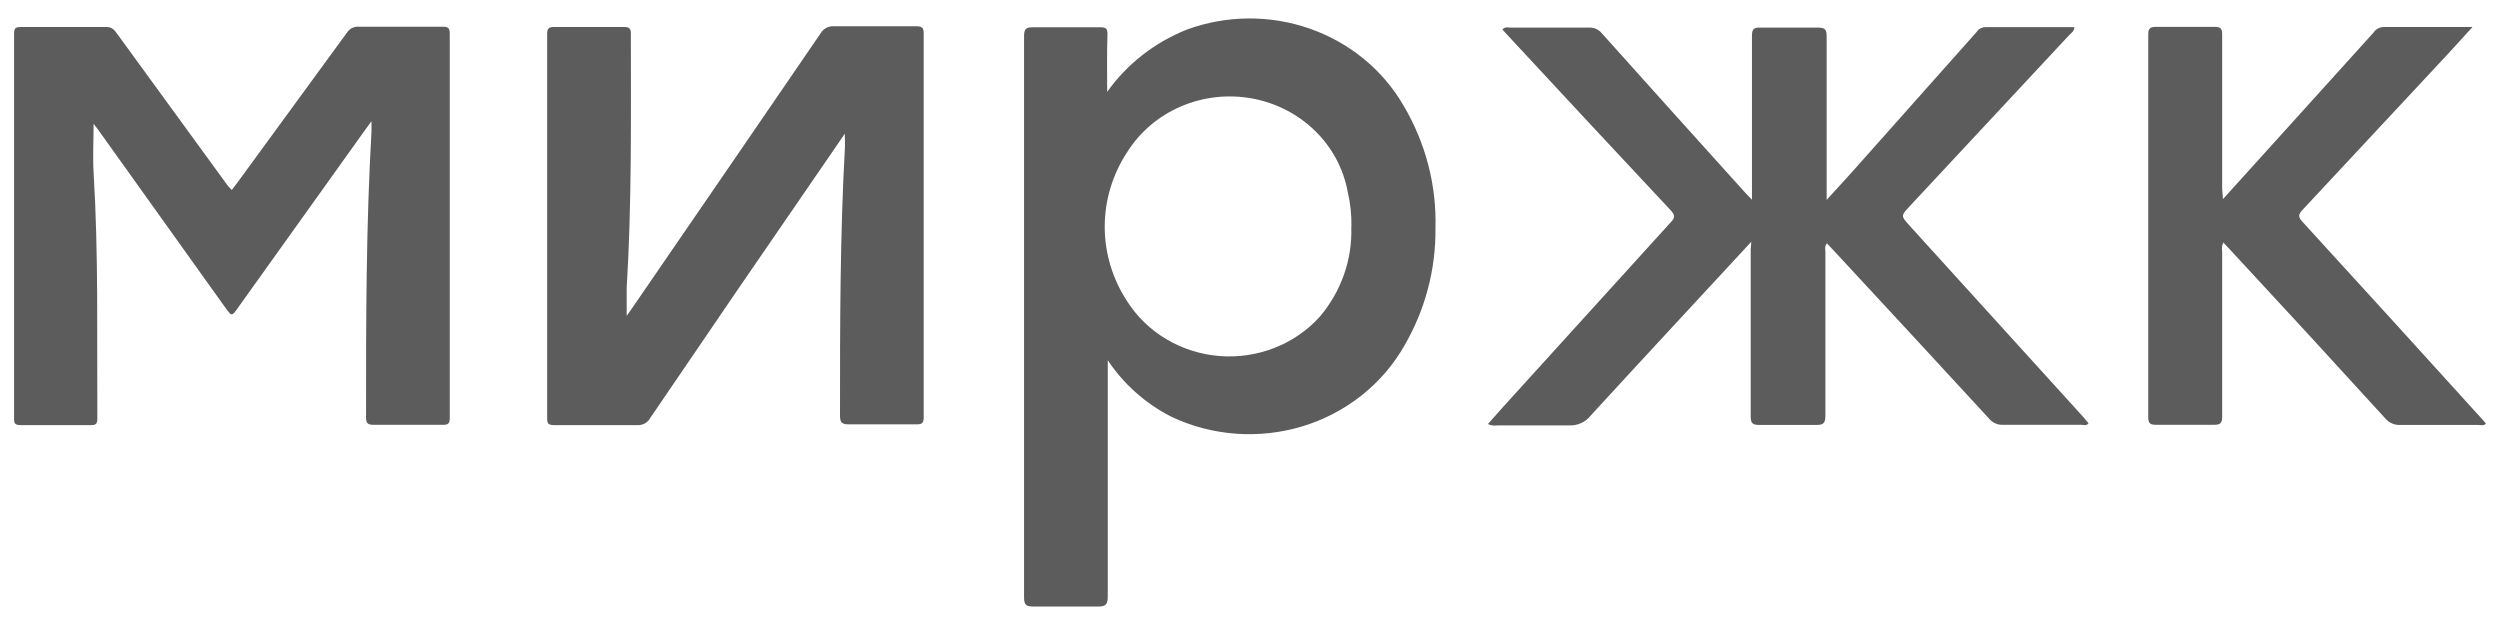
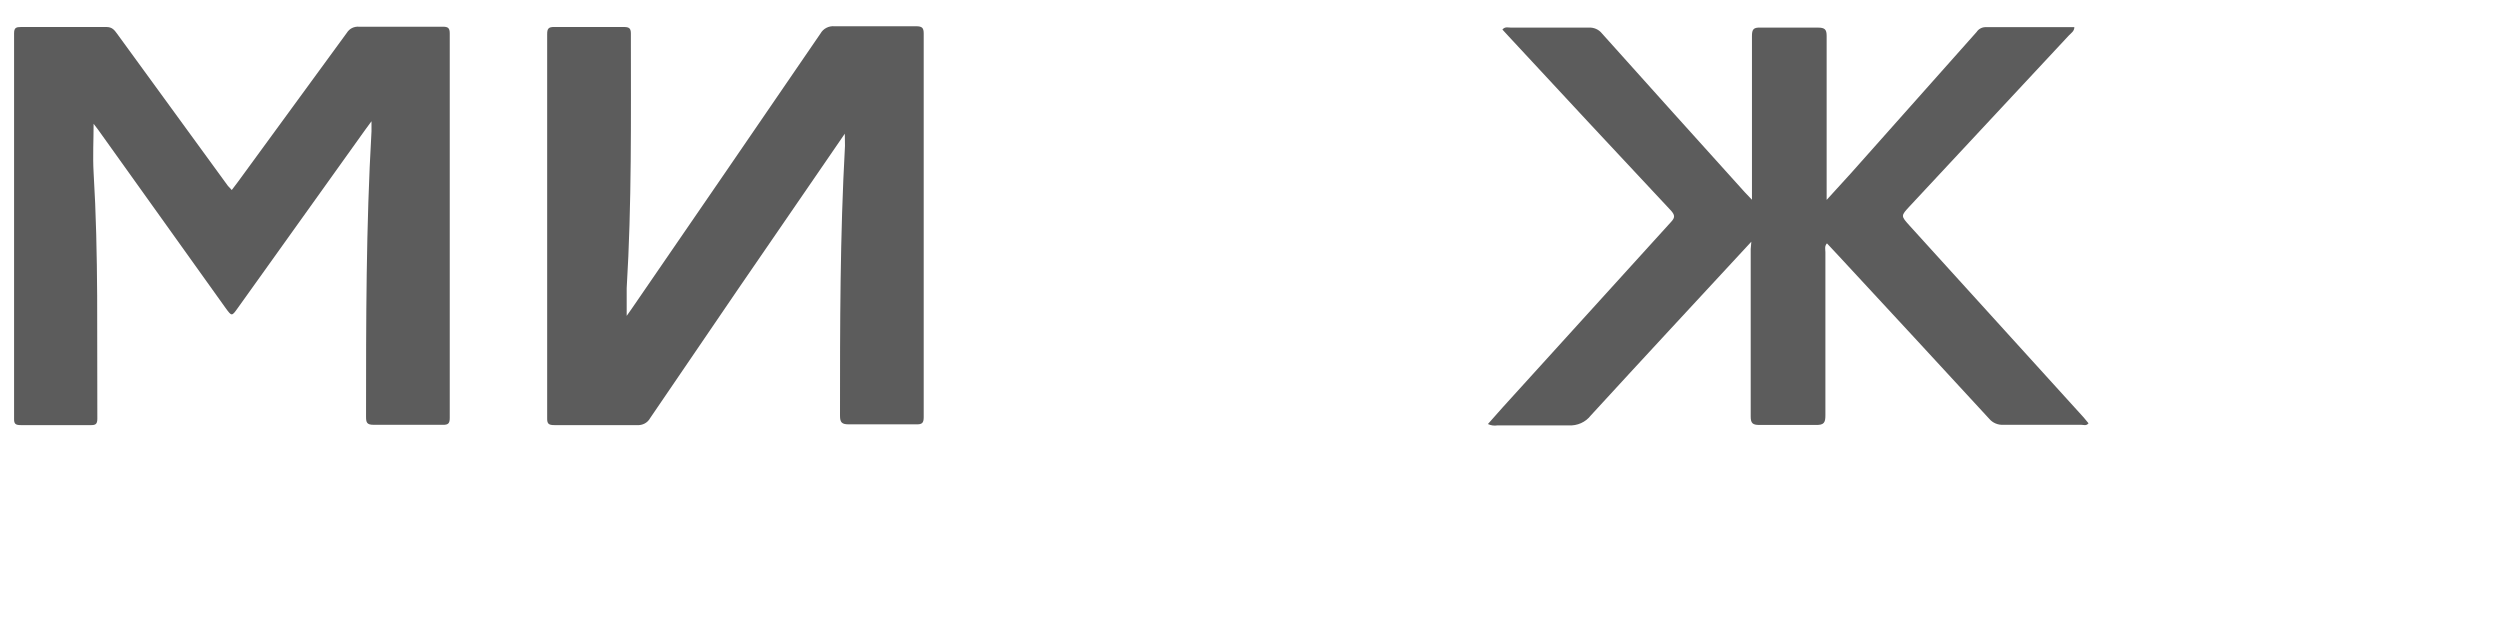
<svg xmlns="http://www.w3.org/2000/svg" width="120" height="30" viewBox="0 0 120 30" fill="none">
-   <path d="M53.144 4.41C54.092 3.075 55.423 2.036 56.975 1.418C58.872 0.723 60.965 0.708 62.873 1.376C64.78 2.044 66.374 3.351 67.364 5.057C68.432 6.856 68.965 8.904 68.902 10.976C68.921 12.942 68.406 14.878 67.409 16.593C66.358 18.442 64.605 19.829 62.517 20.463C60.429 21.097 58.168 20.929 56.206 19.995C54.971 19.359 53.926 18.427 53.173 17.291C53.173 17.514 53.173 17.65 53.173 17.787C53.173 21.383 53.173 25.022 53.173 28.639C53.173 29.042 53.046 29.121 52.666 29.114C51.65 29.114 50.634 29.114 49.618 29.114C49.267 29.114 49.155 29.049 49.155 28.683C49.155 24.921 49.155 21.153 49.155 17.391C49.155 12.18 49.155 6.968 49.155 1.756C49.155 1.418 49.215 1.296 49.596 1.31C50.664 1.31 51.739 1.31 52.807 1.31C53.084 1.31 53.166 1.375 53.158 1.648C53.129 2.547 53.144 3.468 53.144 4.41ZM64.869 10.883C64.879 10.319 64.819 9.757 64.69 9.207C64.487 8.098 63.939 7.076 63.117 6.275C62.296 5.474 61.24 4.934 60.092 4.725C58.943 4.516 57.756 4.65 56.688 5.107C55.62 5.565 54.722 6.325 54.114 7.287C53.404 8.361 53.027 9.609 53.027 10.883C53.027 12.156 53.404 13.404 54.114 14.479C54.588 15.218 55.236 15.84 56.006 16.293C56.776 16.747 57.645 17.02 58.545 17.09C59.444 17.16 60.348 17.025 61.183 16.696C62.019 16.368 62.762 15.854 63.353 15.198C64.382 13.983 64.918 12.449 64.862 10.883H64.869Z" fill="black" fill-opacity="0.64" />
  <path d="M84.064 11.602C81.443 14.435 78.888 17.183 76.357 19.944C76.235 20.102 76.074 20.229 75.889 20.311C75.704 20.394 75.5 20.431 75.296 20.419C74.153 20.419 73.011 20.419 71.876 20.419C71.72 20.444 71.561 20.422 71.42 20.354L72.115 19.57C74.813 16.593 77.514 13.618 80.218 10.645C80.412 10.437 80.39 10.322 80.218 10.12C77.609 7.335 75.007 4.542 72.413 1.742L72.115 1.418C72.242 1.267 72.391 1.325 72.518 1.325C73.758 1.325 74.997 1.325 76.252 1.325C76.375 1.317 76.498 1.338 76.61 1.387C76.722 1.436 76.82 1.511 76.894 1.605C79.175 4.151 81.46 6.692 83.751 9.228L84.094 9.588V9.085C84.094 6.632 84.094 4.18 84.094 1.727C84.094 1.418 84.161 1.31 84.505 1.325C85.421 1.325 86.34 1.325 87.261 1.325C87.597 1.325 87.679 1.418 87.679 1.727C87.679 4.194 87.679 6.661 87.679 9.128V9.595L88.852 8.308L94.879 1.533C94.923 1.465 94.983 1.409 95.055 1.369C95.126 1.329 95.207 1.306 95.29 1.303H99.569C99.569 1.497 99.412 1.591 99.308 1.699L91.667 9.897C91.234 10.365 91.234 10.358 91.667 10.839L100.017 20.038L100.249 20.318C100.144 20.455 100.01 20.39 99.898 20.39C98.658 20.39 97.418 20.39 96.163 20.39C96.034 20.398 95.906 20.376 95.787 20.326C95.669 20.276 95.565 20.2 95.484 20.103C93.074 17.485 90.659 14.872 88.239 12.264L87.694 11.681C87.567 11.818 87.619 11.969 87.619 12.105C87.619 14.716 87.619 17.334 87.619 19.944C87.619 20.29 87.545 20.405 87.164 20.398C86.26 20.398 85.356 20.398 84.453 20.398C84.124 20.398 84.034 20.311 84.034 19.995C84.034 17.312 84.034 14.637 84.034 11.954L84.064 11.602Z" fill="black" fill-opacity="0.64" />
  <path d="M11.125 9.121L11.424 8.725C13.171 6.328 14.914 3.943 16.652 1.57C16.71 1.475 16.795 1.397 16.896 1.346C16.998 1.296 17.113 1.273 17.227 1.282C18.561 1.282 19.898 1.282 21.237 1.282C21.499 1.282 21.588 1.332 21.588 1.605C21.588 7.757 21.588 13.908 21.588 20.06C21.588 20.326 21.514 20.398 21.245 20.391C20.147 20.391 19.049 20.391 17.944 20.391C17.608 20.391 17.57 20.283 17.57 20.002C17.57 15.435 17.57 10.861 17.832 6.302C17.832 6.172 17.832 6.05 17.832 5.82L17.541 6.215L11.416 14.781C11.125 15.191 11.125 15.191 10.826 14.781L4.702 6.215L4.493 5.942C4.493 6.705 4.448 7.496 4.493 8.287C4.732 12.221 4.65 16.198 4.672 20.103C4.672 20.369 4.575 20.412 4.336 20.405C3.223 20.405 2.095 20.405 0.997 20.405C0.736 20.405 0.669 20.34 0.676 20.089C0.676 13.923 0.676 7.759 0.676 1.598C0.676 1.332 0.773 1.296 1.012 1.296C2.379 1.296 3.738 1.296 5.105 1.296C5.389 1.296 5.494 1.447 5.621 1.62L10.938 8.92L11.125 9.121Z" fill="black" fill-opacity="0.64" />
  <path d="M40.551 6.417L39.648 7.733C36.815 11.842 34.002 15.953 31.208 20.067C31.15 20.176 31.059 20.267 30.948 20.327C30.836 20.387 30.708 20.414 30.581 20.405C29.259 20.405 27.937 20.405 26.615 20.405C26.354 20.405 26.257 20.355 26.264 20.081C26.264 13.93 26.264 7.781 26.264 1.634C26.264 1.382 26.324 1.289 26.608 1.296C27.721 1.296 28.848 1.296 29.946 1.296C30.193 1.296 30.282 1.354 30.282 1.605C30.282 5.69 30.327 9.775 30.081 13.832C30.081 14.249 30.081 14.673 30.081 15.162L30.334 14.802C33.357 10.406 36.374 6.007 39.386 1.605C39.45 1.491 39.547 1.398 39.665 1.337C39.783 1.275 39.917 1.249 40.051 1.26C41.358 1.26 42.665 1.26 43.972 1.26C44.263 1.26 44.338 1.339 44.338 1.612C44.338 7.75 44.338 13.887 44.338 20.024C44.338 20.311 44.256 20.376 43.965 20.369C42.897 20.369 41.821 20.369 40.753 20.369C40.41 20.369 40.32 20.283 40.32 19.952C40.32 15.637 40.32 11.322 40.559 7.006C40.559 6.877 40.551 6.704 40.551 6.417Z" fill="black" fill-opacity="0.64" />
-   <path d="M106.701 9.559L113.931 1.562C113.982 1.484 114.052 1.418 114.135 1.372C114.219 1.325 114.313 1.299 114.409 1.296C115.761 1.296 117.105 1.296 118.457 1.296C118.531 1.292 118.606 1.292 118.681 1.296L117.553 2.533C115.213 5.045 112.87 7.558 110.525 10.07C110.316 10.293 110.301 10.415 110.525 10.653C113.393 13.788 116.254 16.931 119.107 20.081L119.323 20.326C119.219 20.455 119.084 20.398 118.972 20.398C117.732 20.398 116.493 20.398 115.238 20.398C115.096 20.407 114.954 20.383 114.824 20.328C114.694 20.273 114.58 20.188 114.491 20.081C112.001 17.348 109.492 14.62 106.963 11.897L106.716 11.638C106.656 11.774 106.638 11.924 106.664 12.069C106.664 14.709 106.664 17.348 106.664 19.98C106.664 20.283 106.604 20.398 106.261 20.39C105.342 20.39 104.423 20.39 103.505 20.39C103.228 20.39 103.116 20.34 103.116 20.045C103.116 13.908 103.116 7.773 103.116 1.641C103.116 1.346 103.228 1.289 103.505 1.289C104.438 1.289 105.372 1.289 106.298 1.289C106.604 1.289 106.664 1.382 106.664 1.656C106.664 4.122 106.664 6.582 106.664 9.049L106.701 9.559Z" fill="black" fill-opacity="0.64" />
</svg>